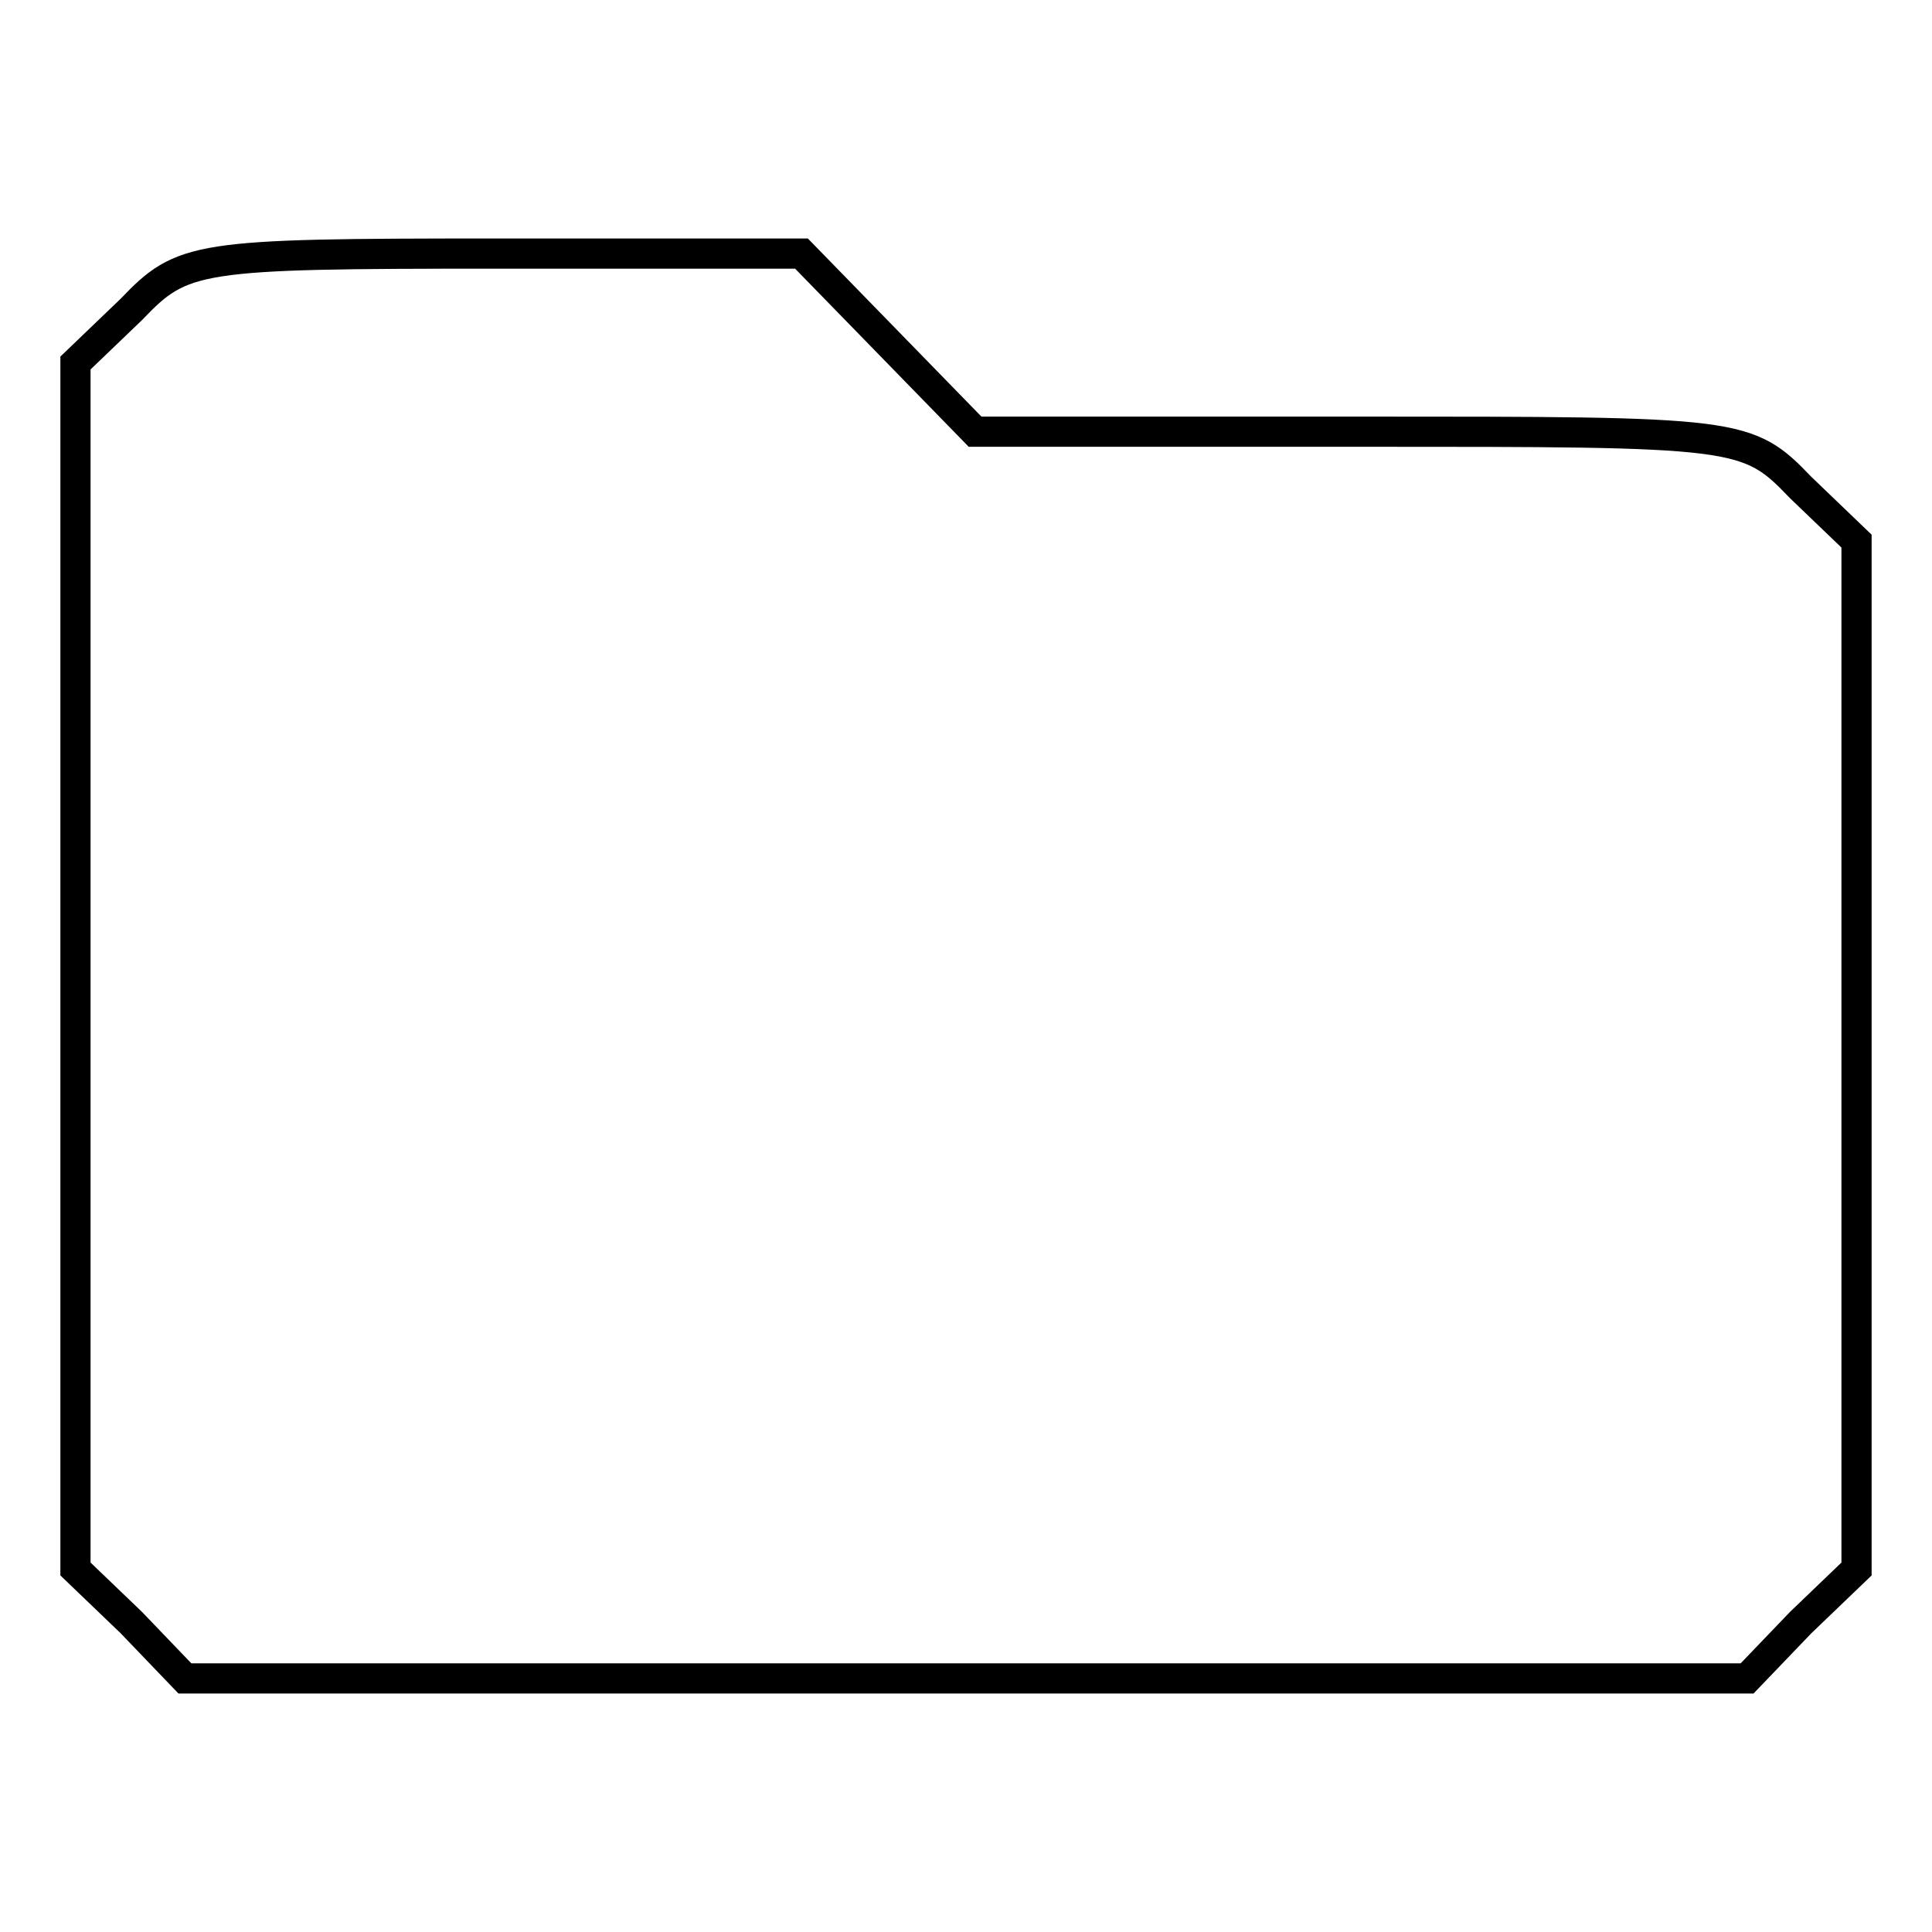
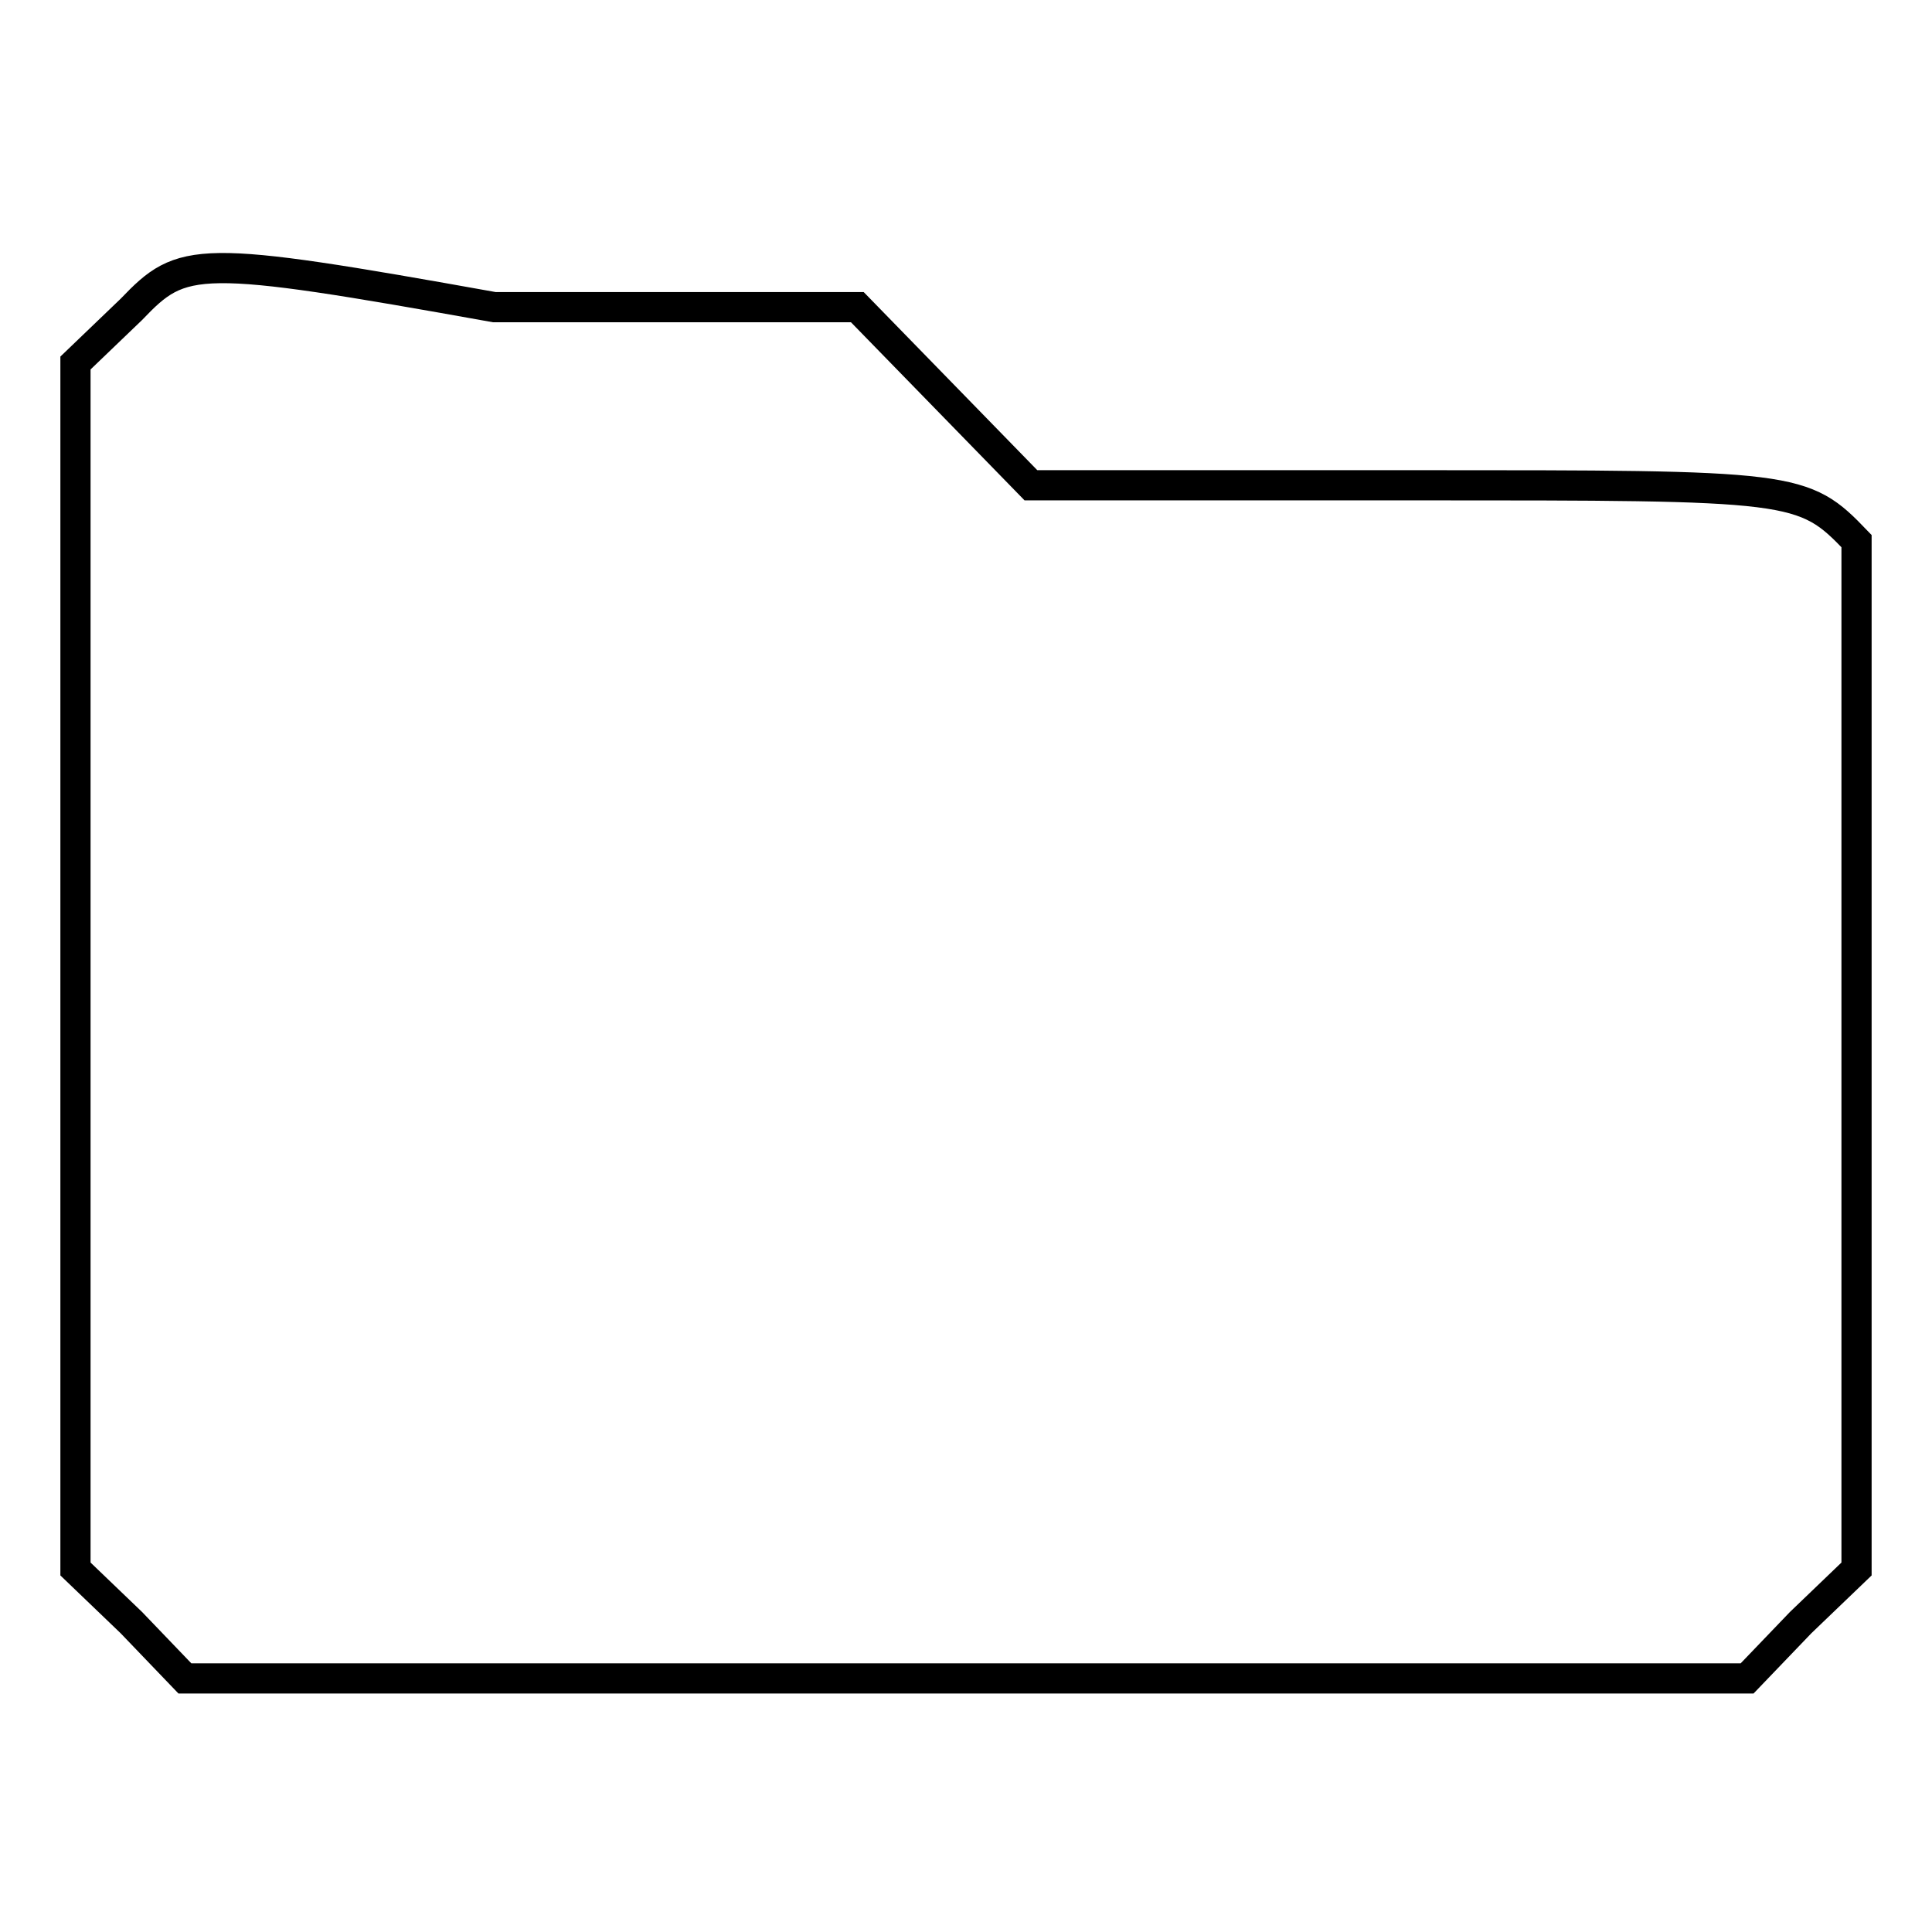
<svg xmlns="http://www.w3.org/2000/svg" version="1.1" x="0px" y="0px" viewBox="0 0 256 256" enable-background="new 0 0 256 256" xml:space="preserve">
  <g>
    <g>
      <g>
-         <path stroke-width="4" fill-opacity="0" stroke="#000000" d="M17.4,41L10,48.1V128v79.9l7.4,7.1l7.1,7.4H128h103.5l7.1-7.4l7.4-7.1v-68.1V71.7l-7.4-7.1c-7.1-7.4-8-7.4-58.4-7.4h-51l-11.5-11.8l-11.5-11.8H65.5C25.9,33.6,24.2,33.9,17.4,41z" />
+         <path stroke-width="4" fill-opacity="0" stroke="#000000" d="M17.4,41L10,48.1V128v79.9l7.4,7.1l7.1,7.4H128h103.5l7.1-7.4l7.4-7.1v-68.1V71.7c-7.1-7.4-8-7.4-58.4-7.4h-51l-11.5-11.8l-11.5-11.8H65.5C25.9,33.6,24.2,33.9,17.4,41z" />
      </g>
    </g>
  </g>
</svg>